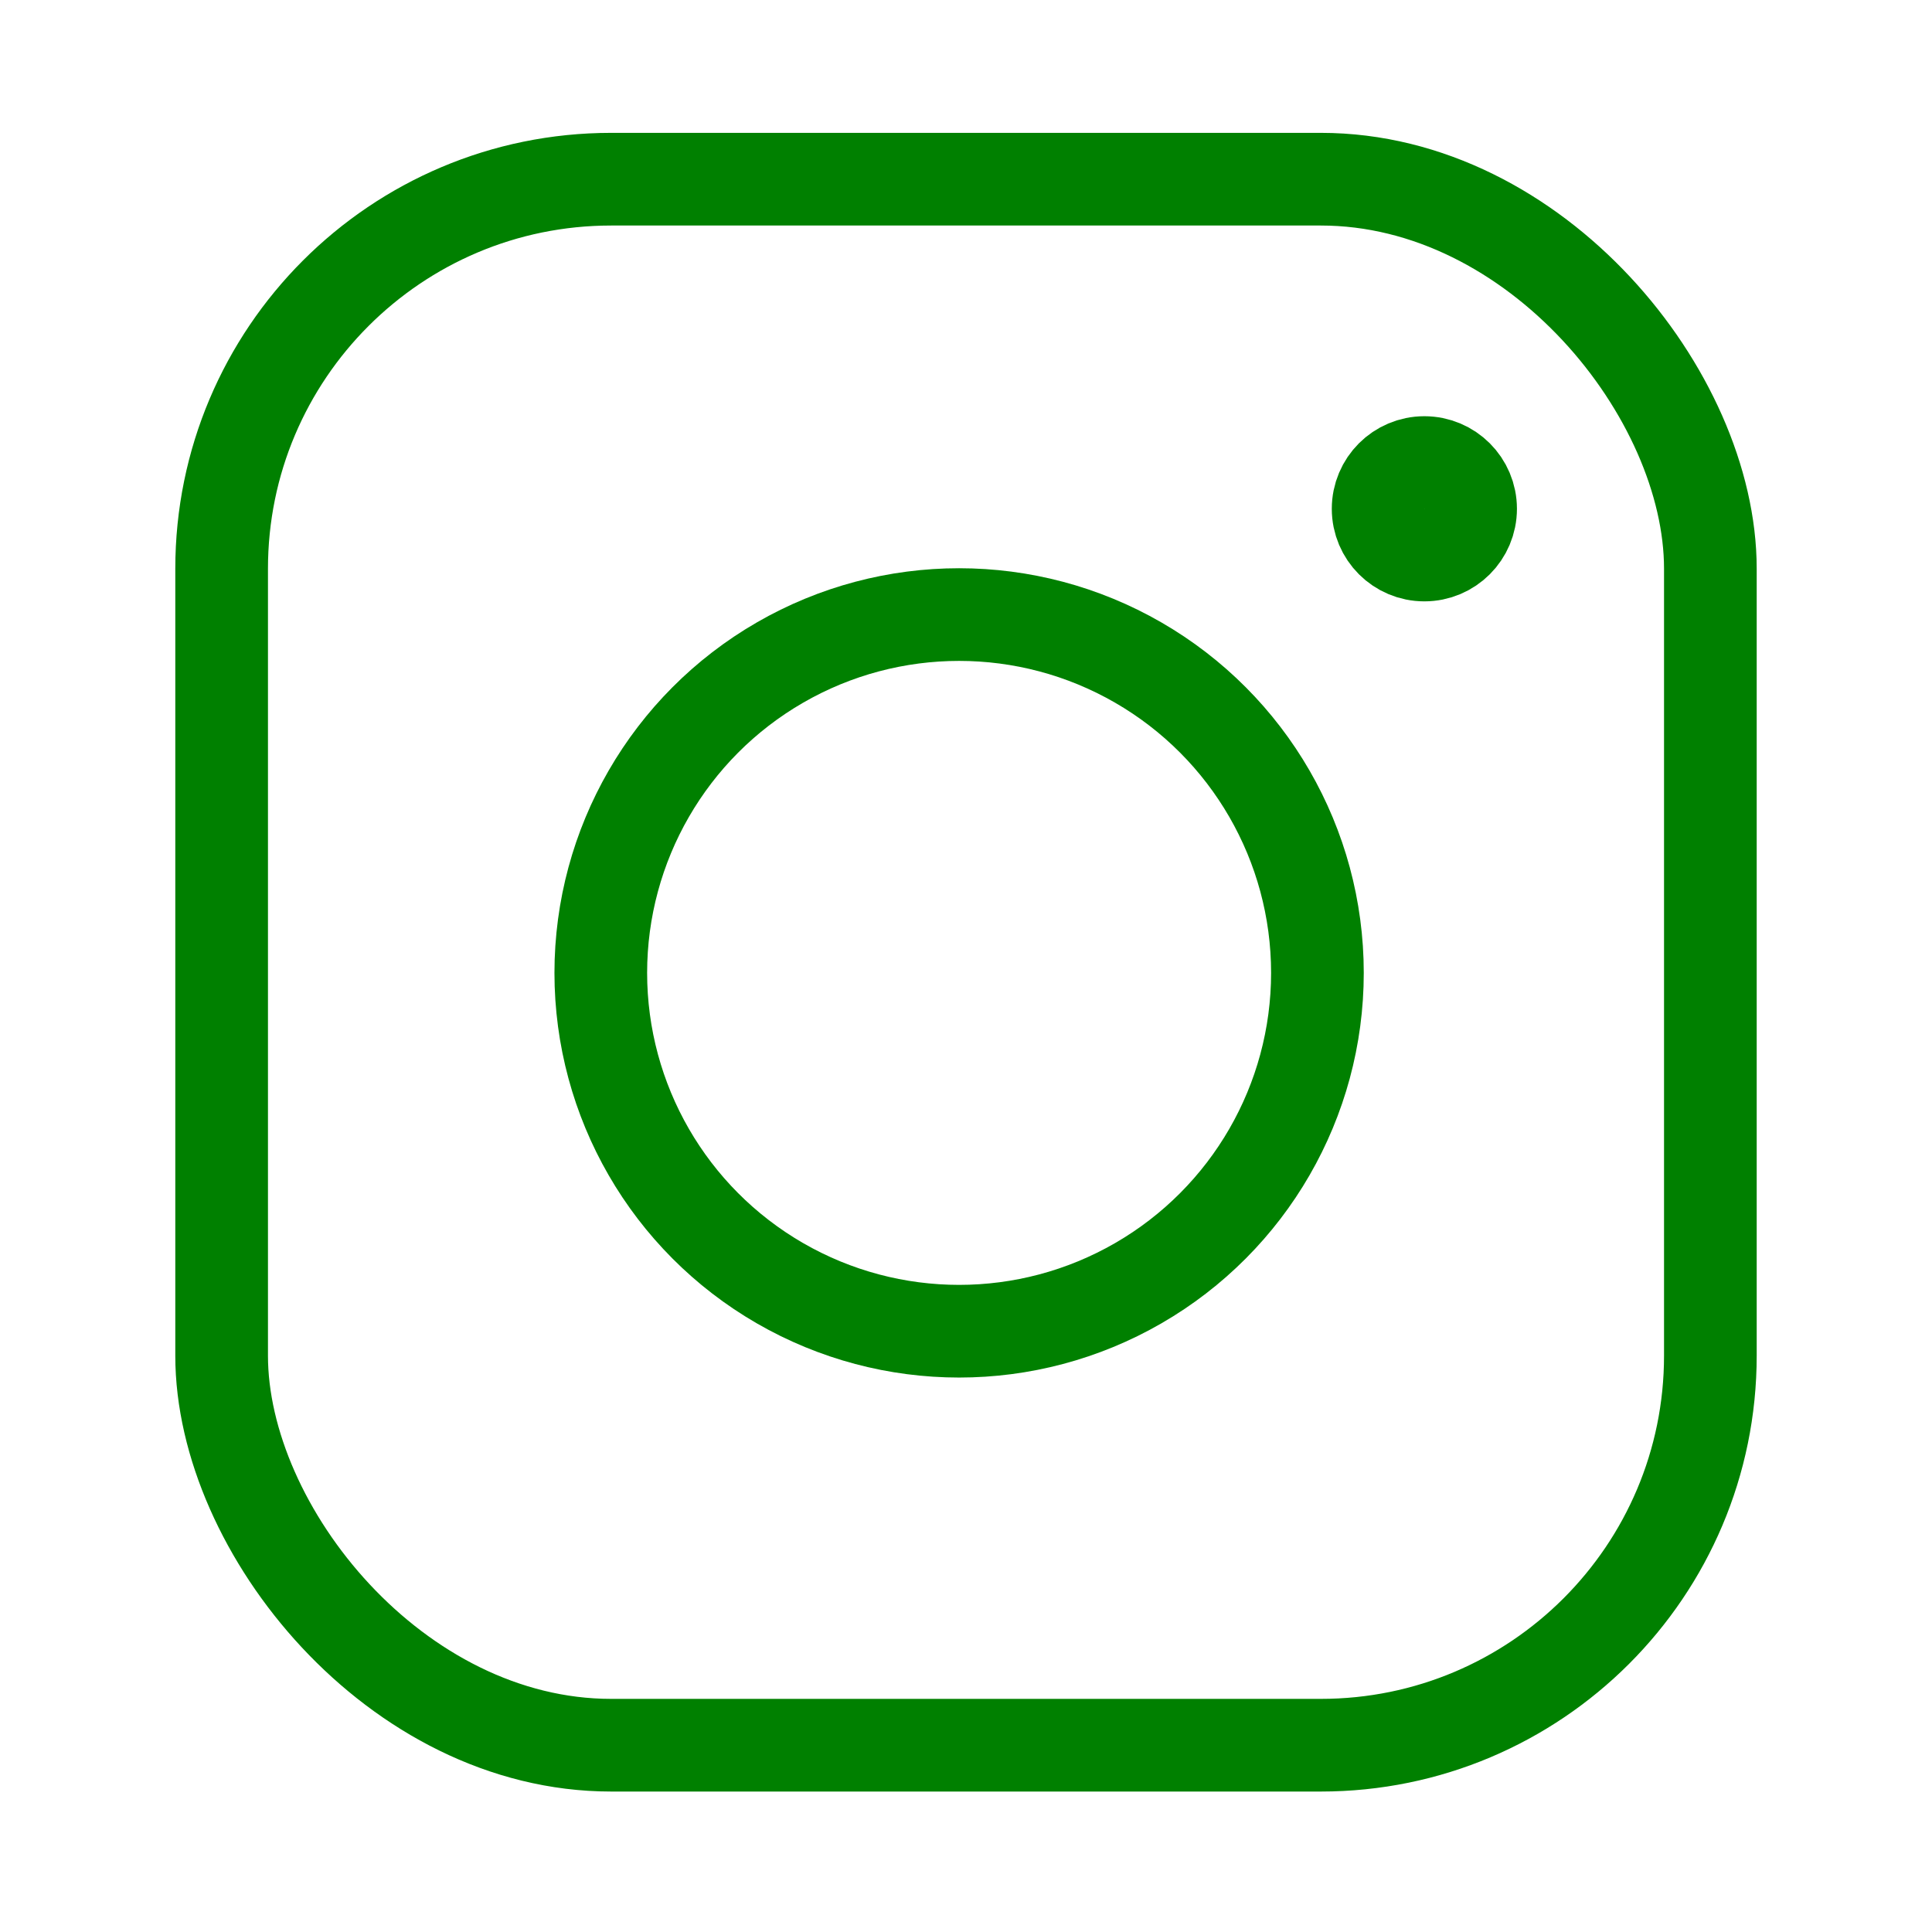
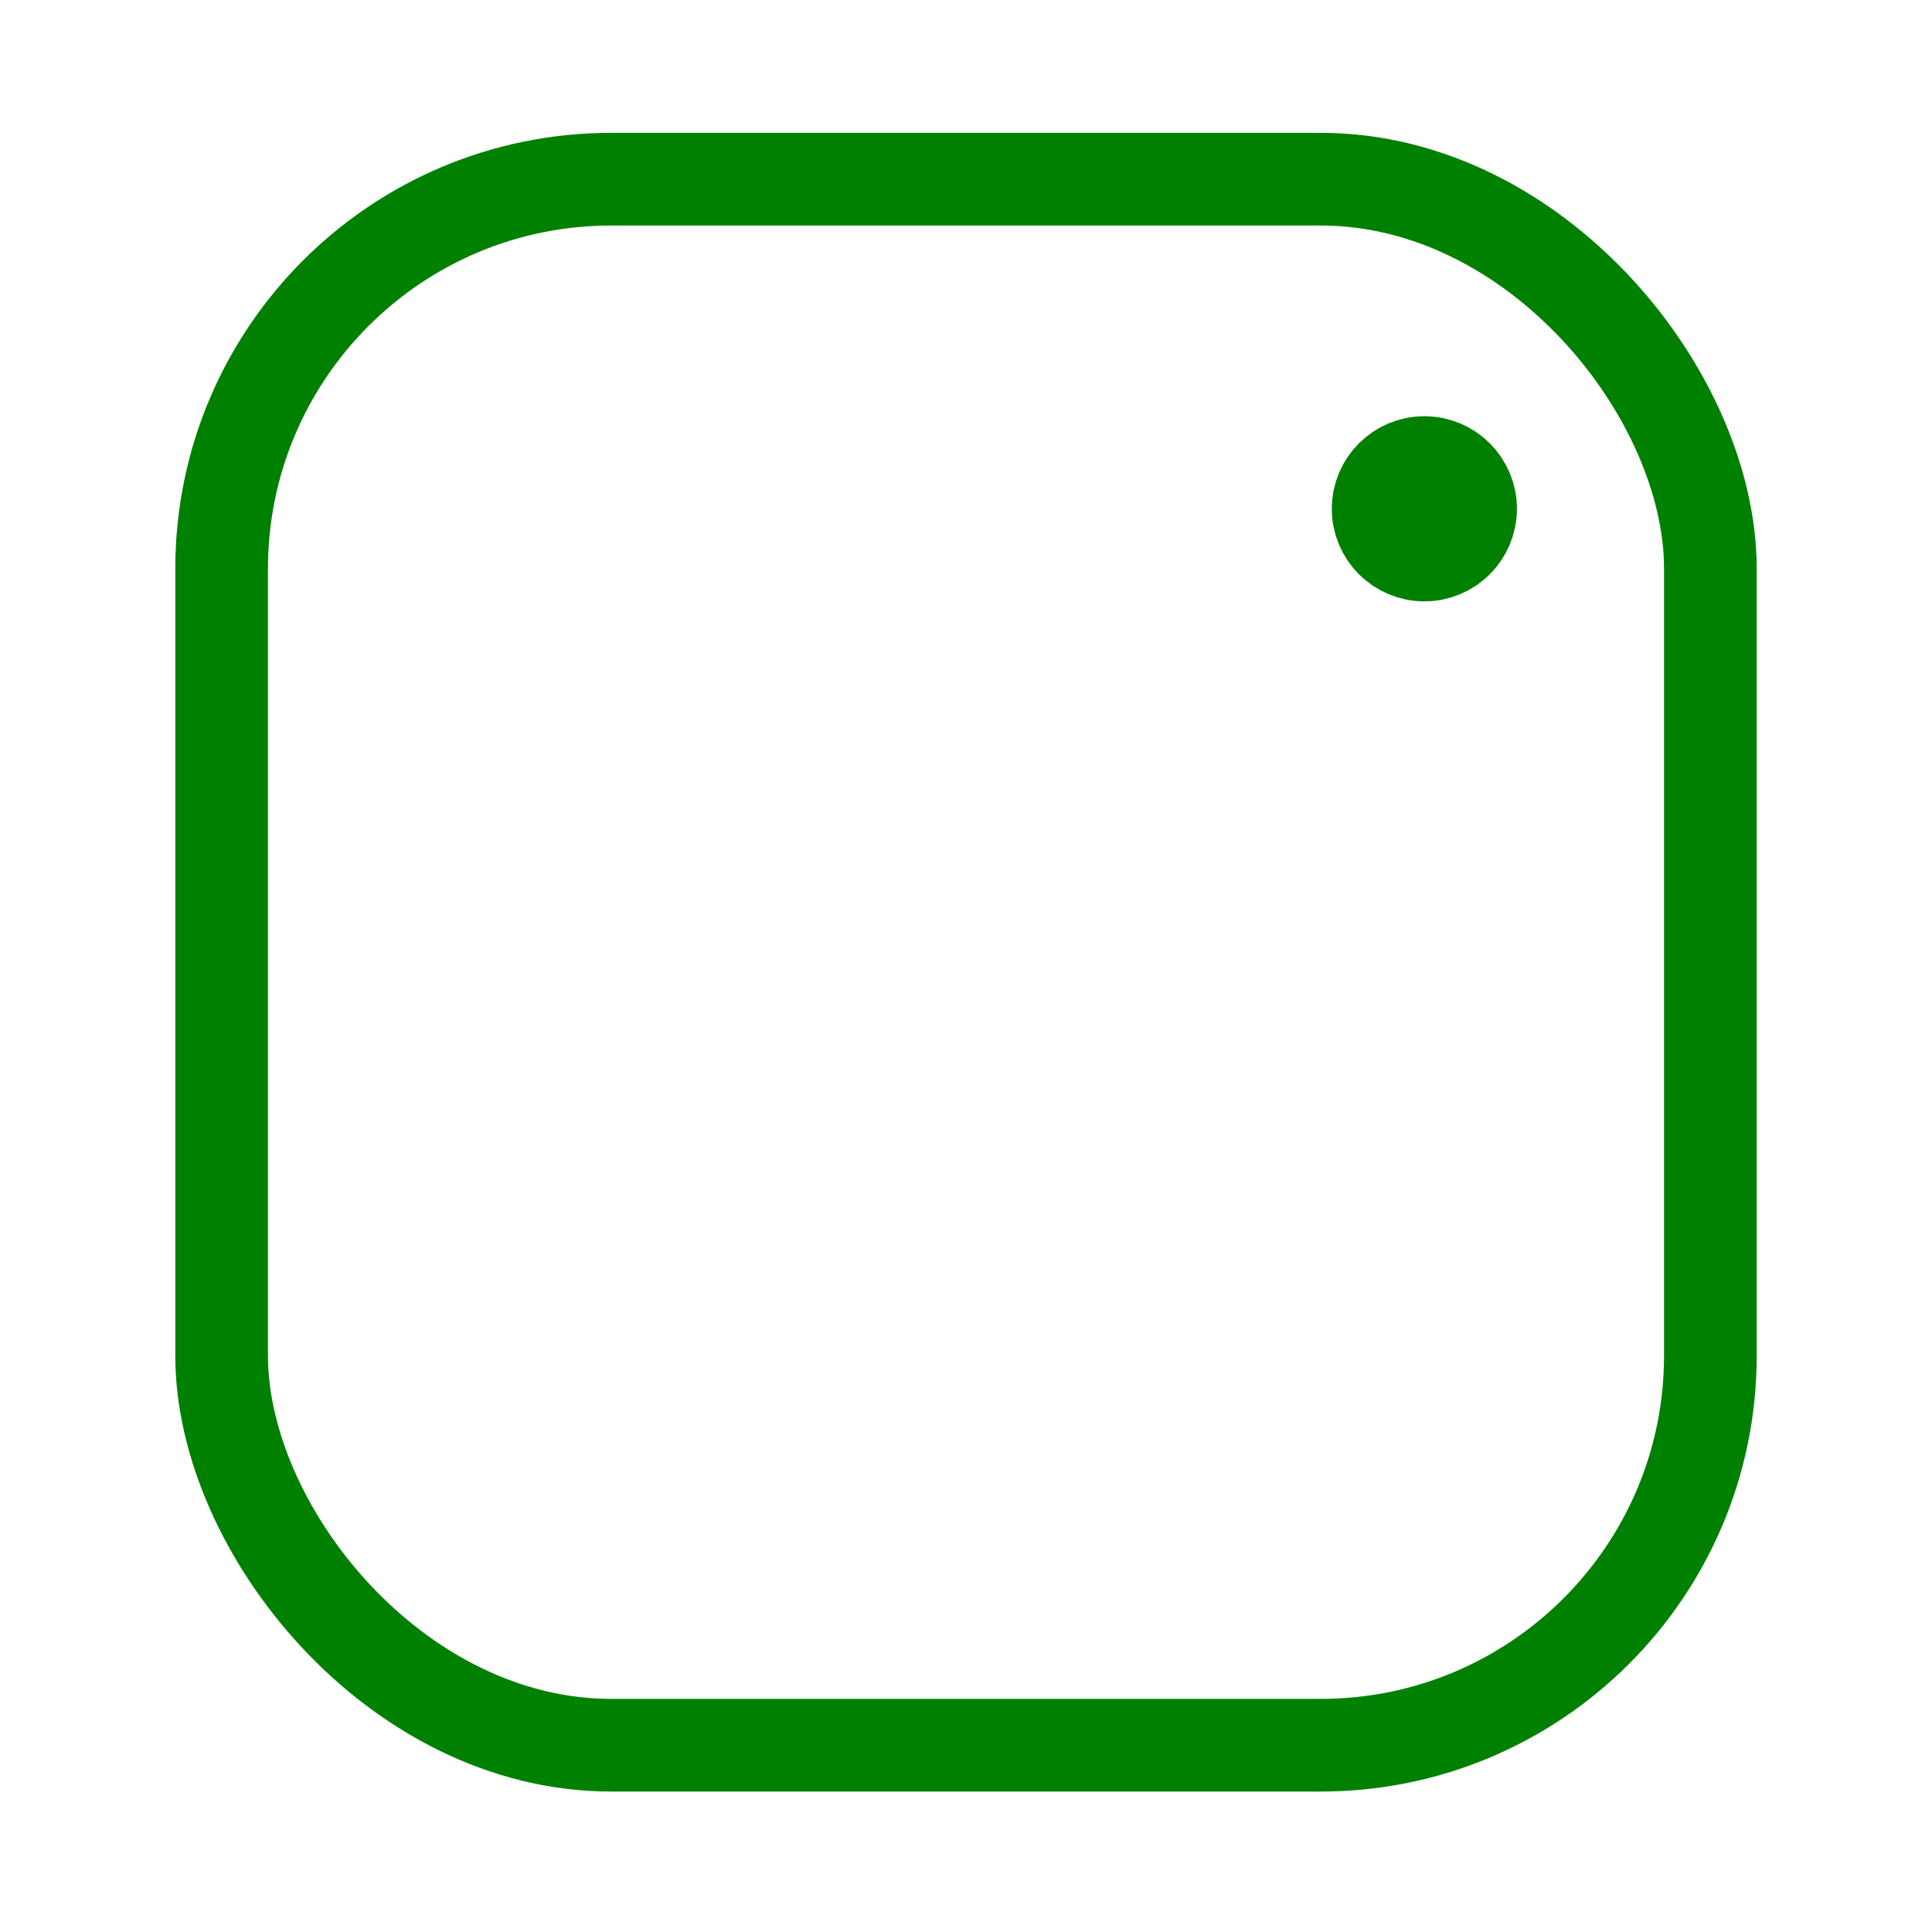
<svg xmlns="http://www.w3.org/2000/svg" xmlns:ns1="http://www.inkscape.org/namespaces/inkscape" xmlns:ns2="http://sodipodi.sourceforge.net/DTD/sodipodi-0.dtd" width="60" height="60" viewBox="0 0 60 60" version="1.1" id="svg1" xml:space="preserve" ns1:version="1.3.2 (091e20ef0f, 2023-11-25)" ns2:docname="ii.svg">
  <ns2:namedview id="namedview1" pagecolor="#ffffff" bordercolor="#000000" borderopacity="0.25" ns1:showpageshadow="2" ns1:pageopacity="0.0" ns1:pagecheckerboard="0" ns1:deskcolor="#d1d1d1" ns1:document-units="px" showguides="false" ns1:zoom="3.932" ns1:cx="106.94303" ns1:cy="35.986775" ns1:window-width="1913" ns1:window-height="1012" ns1:window-x="0" ns1:window-y="0" ns1:window-maximized="1" ns1:current-layer="layer1" />
  <defs id="defs1" />
  <g ns1:label="Capa 1" ns1:groupmode="layer" id="layer1">
    <rect style="fill:none;stroke:#008000;stroke-width:2.878;stroke-linecap:round;stroke-linejoin:round;stroke-dasharray:none;stroke-opacity:1" id="rect4" width="46.234" height="48.634" x="6.883" y="5.565" rx="12.097" ry="12.097" />
-     <circle style="fill:none;stroke:#008000;stroke-width:2.878;stroke-linecap:round;stroke-linejoin:round;stroke-dasharray:none;stroke-opacity:1" id="path5" cx="29.786" cy="30.214" r="11.128" />
    <circle style="fill:none;stroke:#008000;stroke-width:2.878;stroke-linecap:round;stroke-linejoin:round;stroke-dasharray:none;stroke-opacity:1" id="path6" cx="44.235" cy="15.801" r="1.436" />
  </g>
</svg>